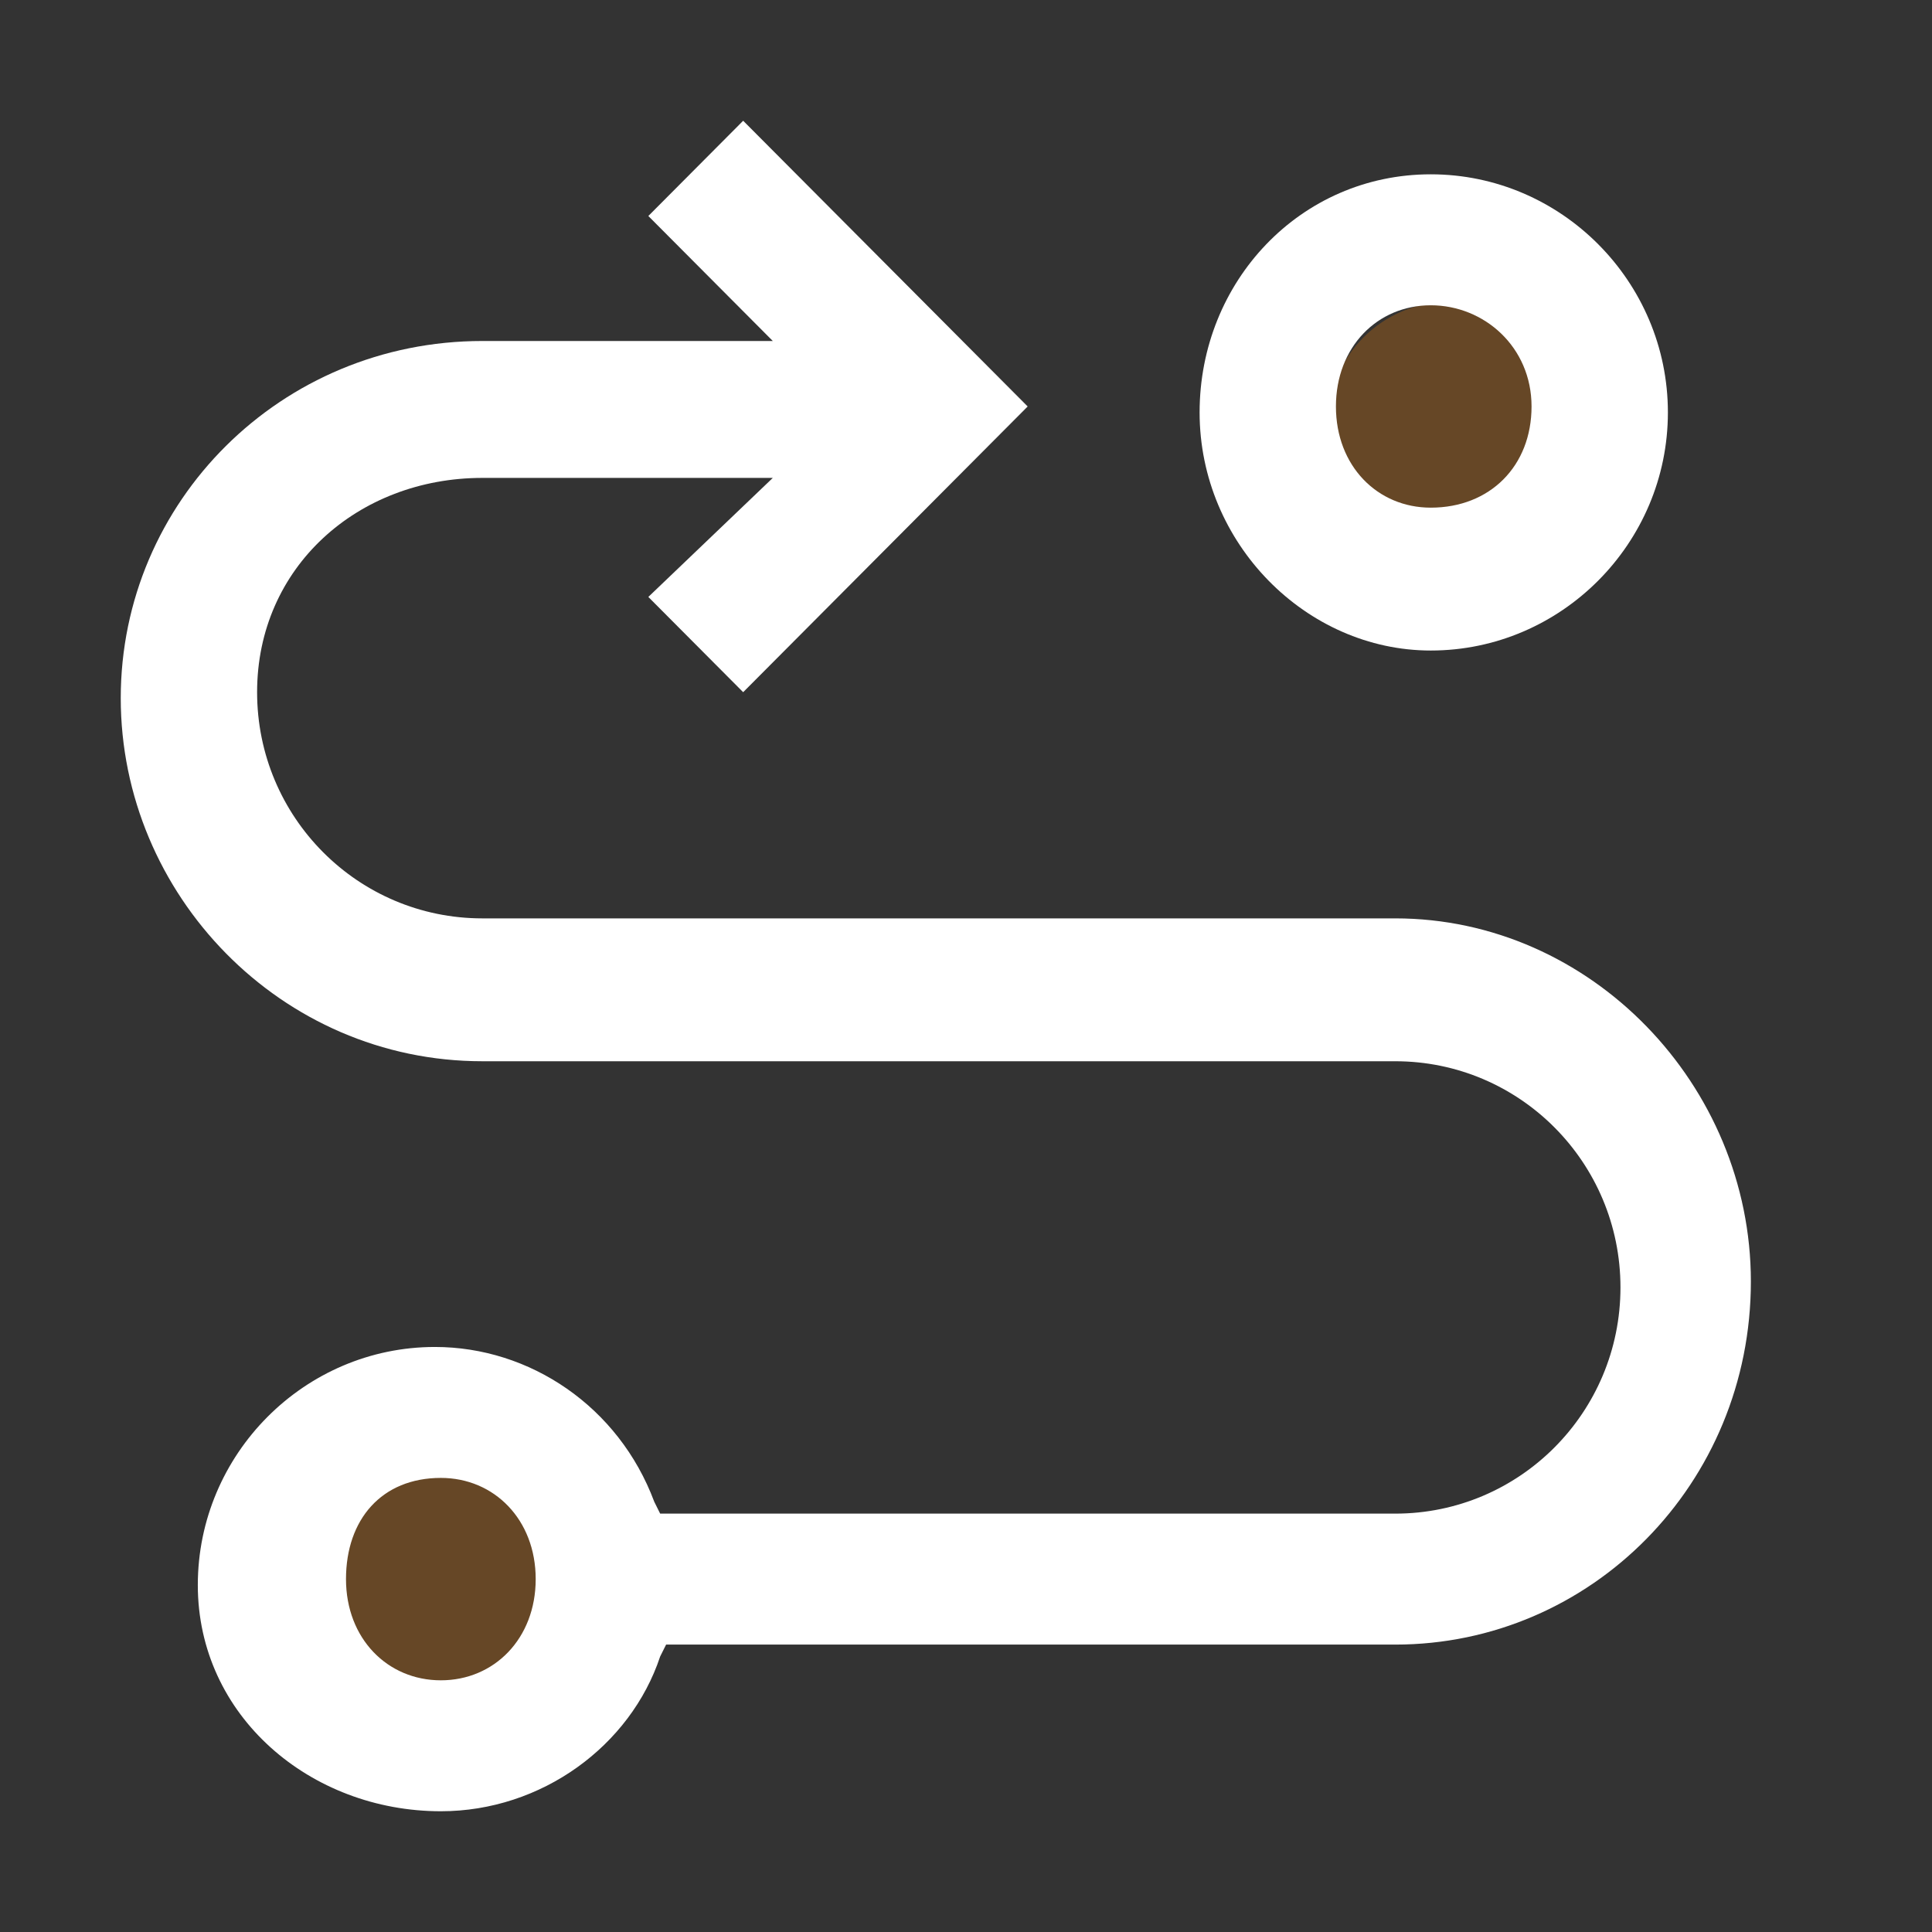
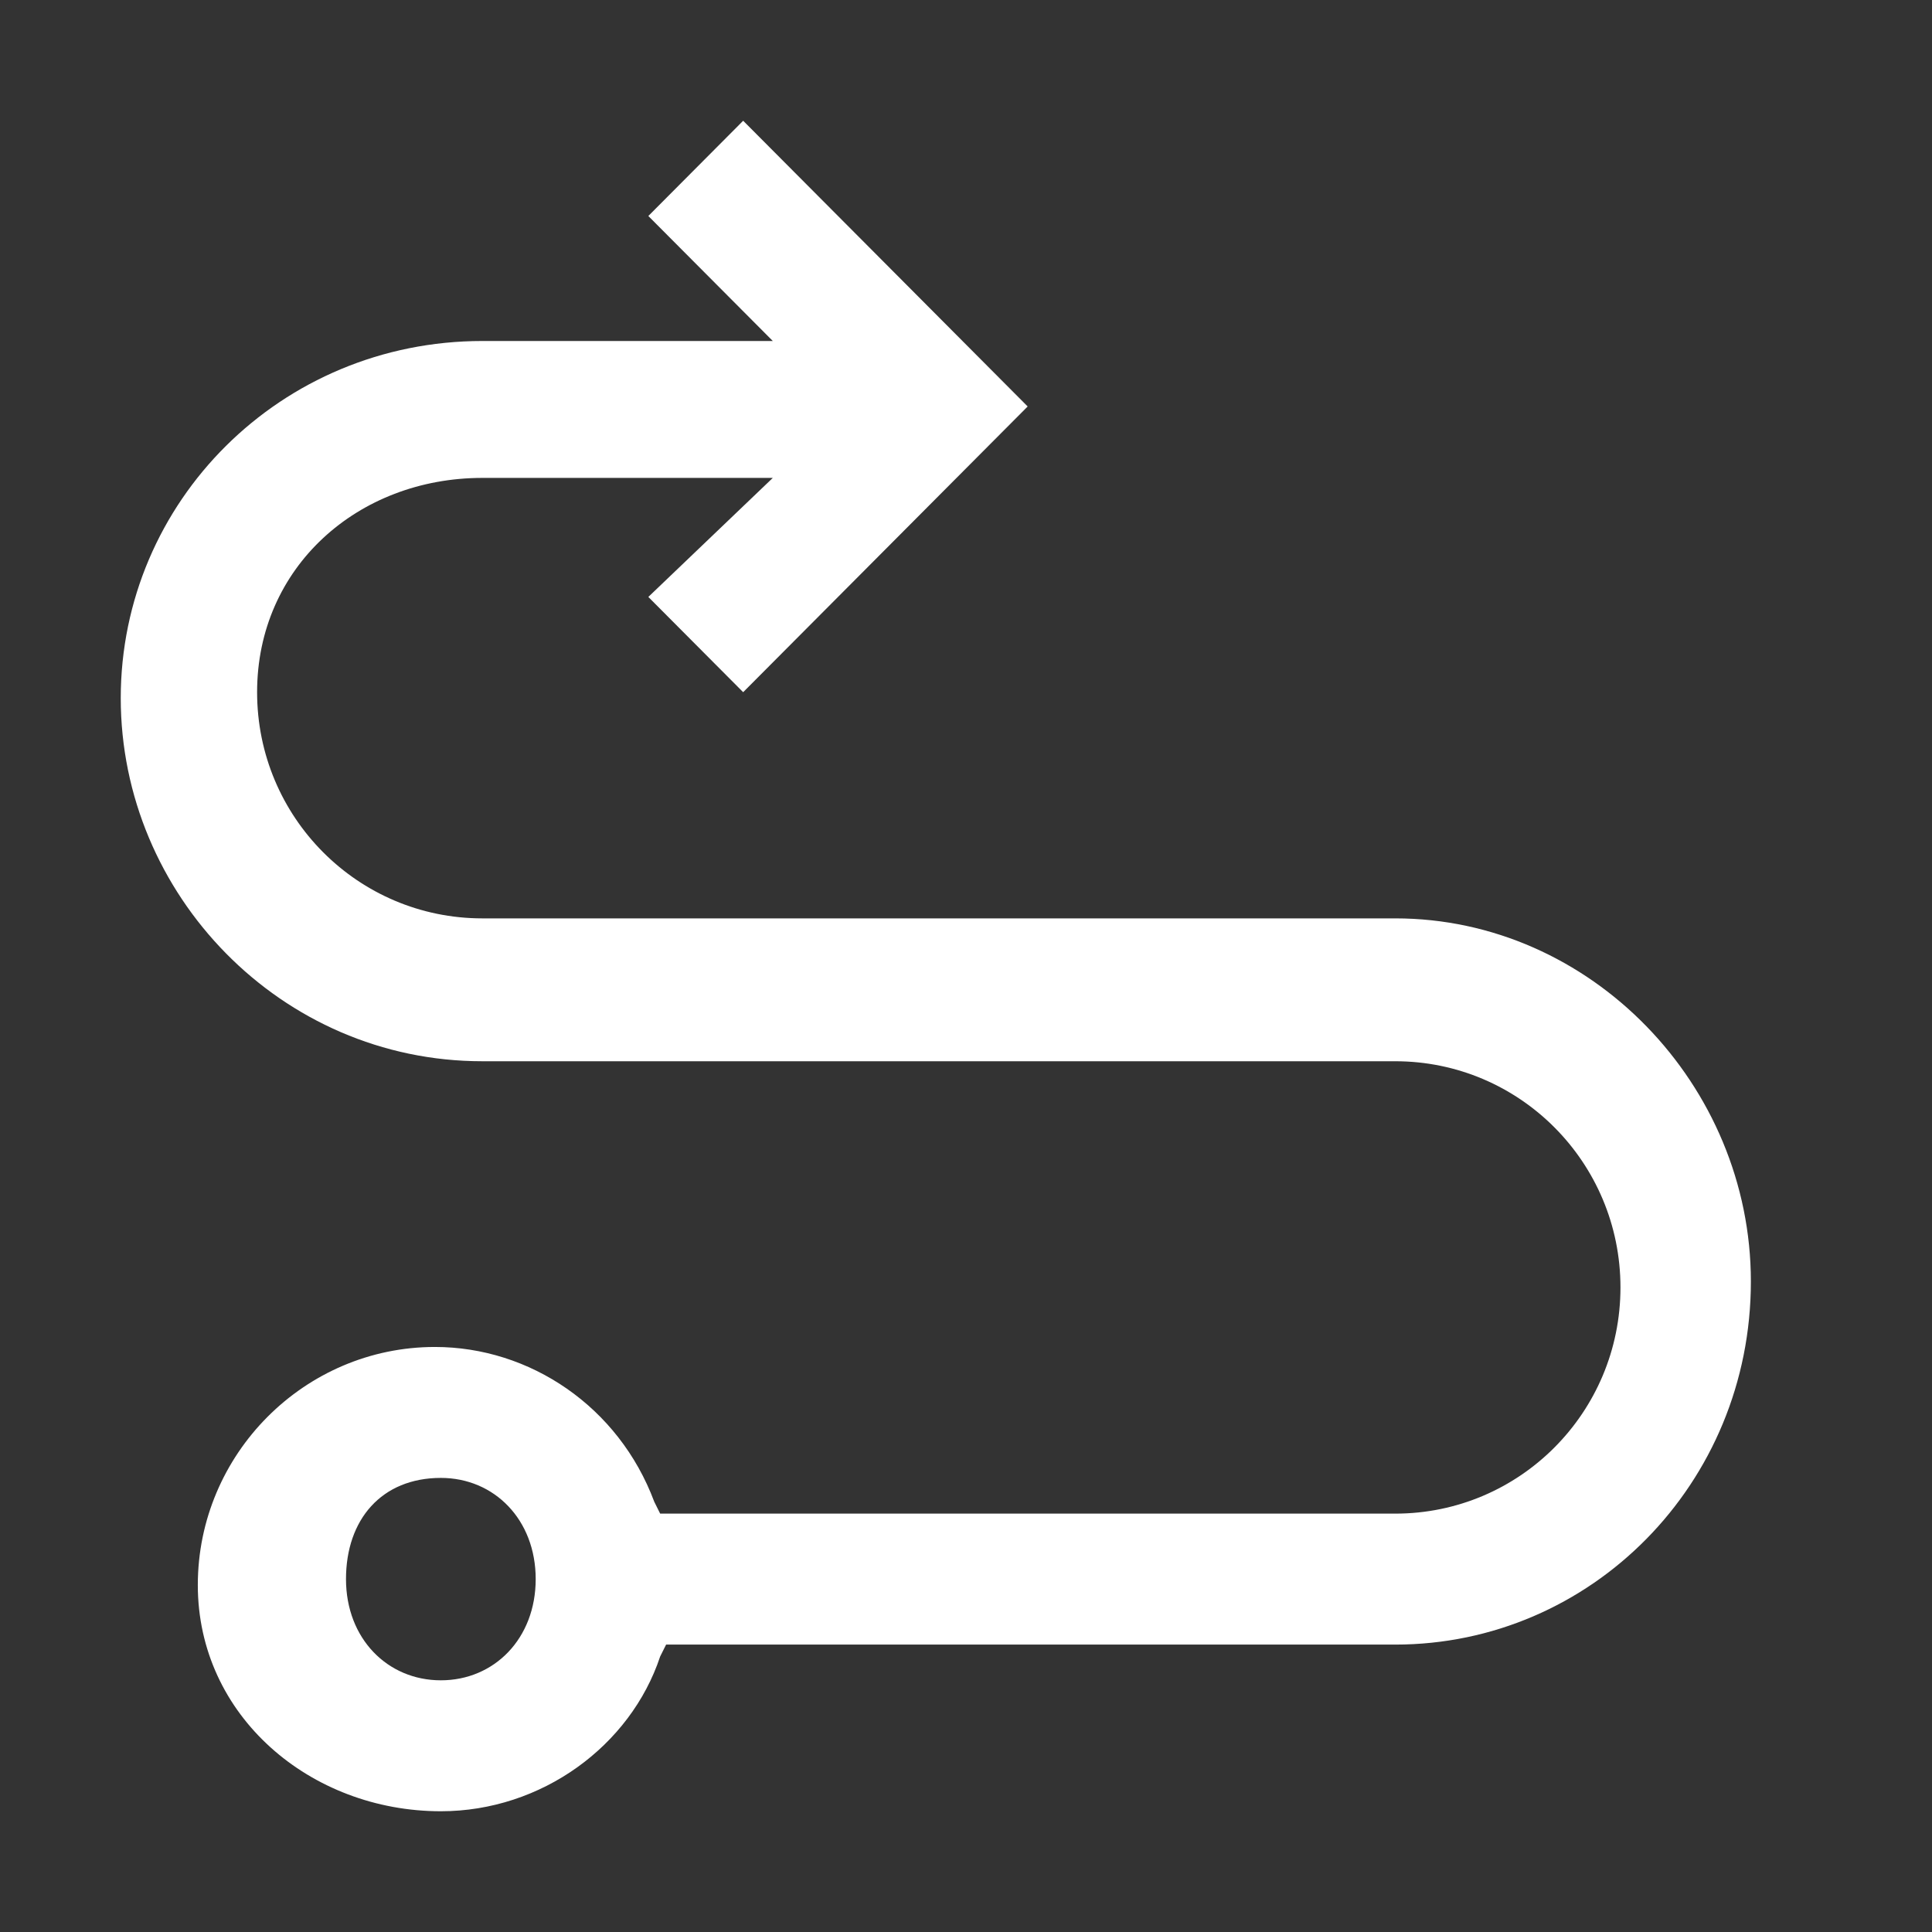
<svg xmlns="http://www.w3.org/2000/svg" width="80" height="80" viewBox="0 0 80 80" fill="none">
  <rect x="0" y="0" width="80" height="80" fill="#333333" stroke="none" />
-   <circle opacity="0.25" cx="17.5" cy="65" r="5" fill="#FF8400" />
-   <circle opacity="0.25" cx="60" cy="17.5" r="5" fill="#FF8400" />
  <path d="M18.255 75C22.427 75 26.109 72.289 27.336 68.591L27.582 68.099H57.773C65.873 68.099 72.5 61.444 72.5 53.063C72.5 44.93 65.873 38.028 57.773 38.028H19.973C14.818 38.028 10.646 33.838 10.646 28.662C10.646 23.486 14.818 19.789 19.973 19.789H32L26.846 24.718L30.773 28.662L42.554 16.831L30.773 5L26.846 8.944L32 14.12H19.973C11.627 14.12 5 20.775 5 28.908C5 37.042 11.627 43.944 19.973 43.944H57.773C62.927 43.944 67.1 48.134 67.1 53.31C67.1 58.486 62.927 62.676 57.773 62.676H27.336L27.091 62.183C25.618 58.239 21.936 55.775 18.009 55.775C12.609 55.775 8.191 60.211 8.191 65.634C8.191 71.056 12.854 75 18.255 75ZM18.255 61.197C20.464 61.197 22.182 62.922 22.182 65.387C22.182 67.852 20.464 69.578 18.255 69.578C16.046 69.578 14.327 67.852 14.327 65.387C14.327 62.922 15.8 61.197 18.255 61.197Z" fill="white" />
-   <path d="M59.245 7.218C53.846 7.218 49.673 11.655 49.673 17.078C49.673 22.5 54.091 26.937 59.245 26.937C64.645 26.937 69.064 22.5 69.064 17.078C69.064 11.655 64.645 7.218 59.245 7.218ZM59.245 21.021C57.036 21.021 55.318 19.296 55.318 16.831C55.318 14.366 57.036 12.641 59.245 12.641C61.455 12.641 63.418 14.366 63.418 16.831C63.418 19.296 61.7 21.021 59.245 21.021Z" fill="white" />
</svg>